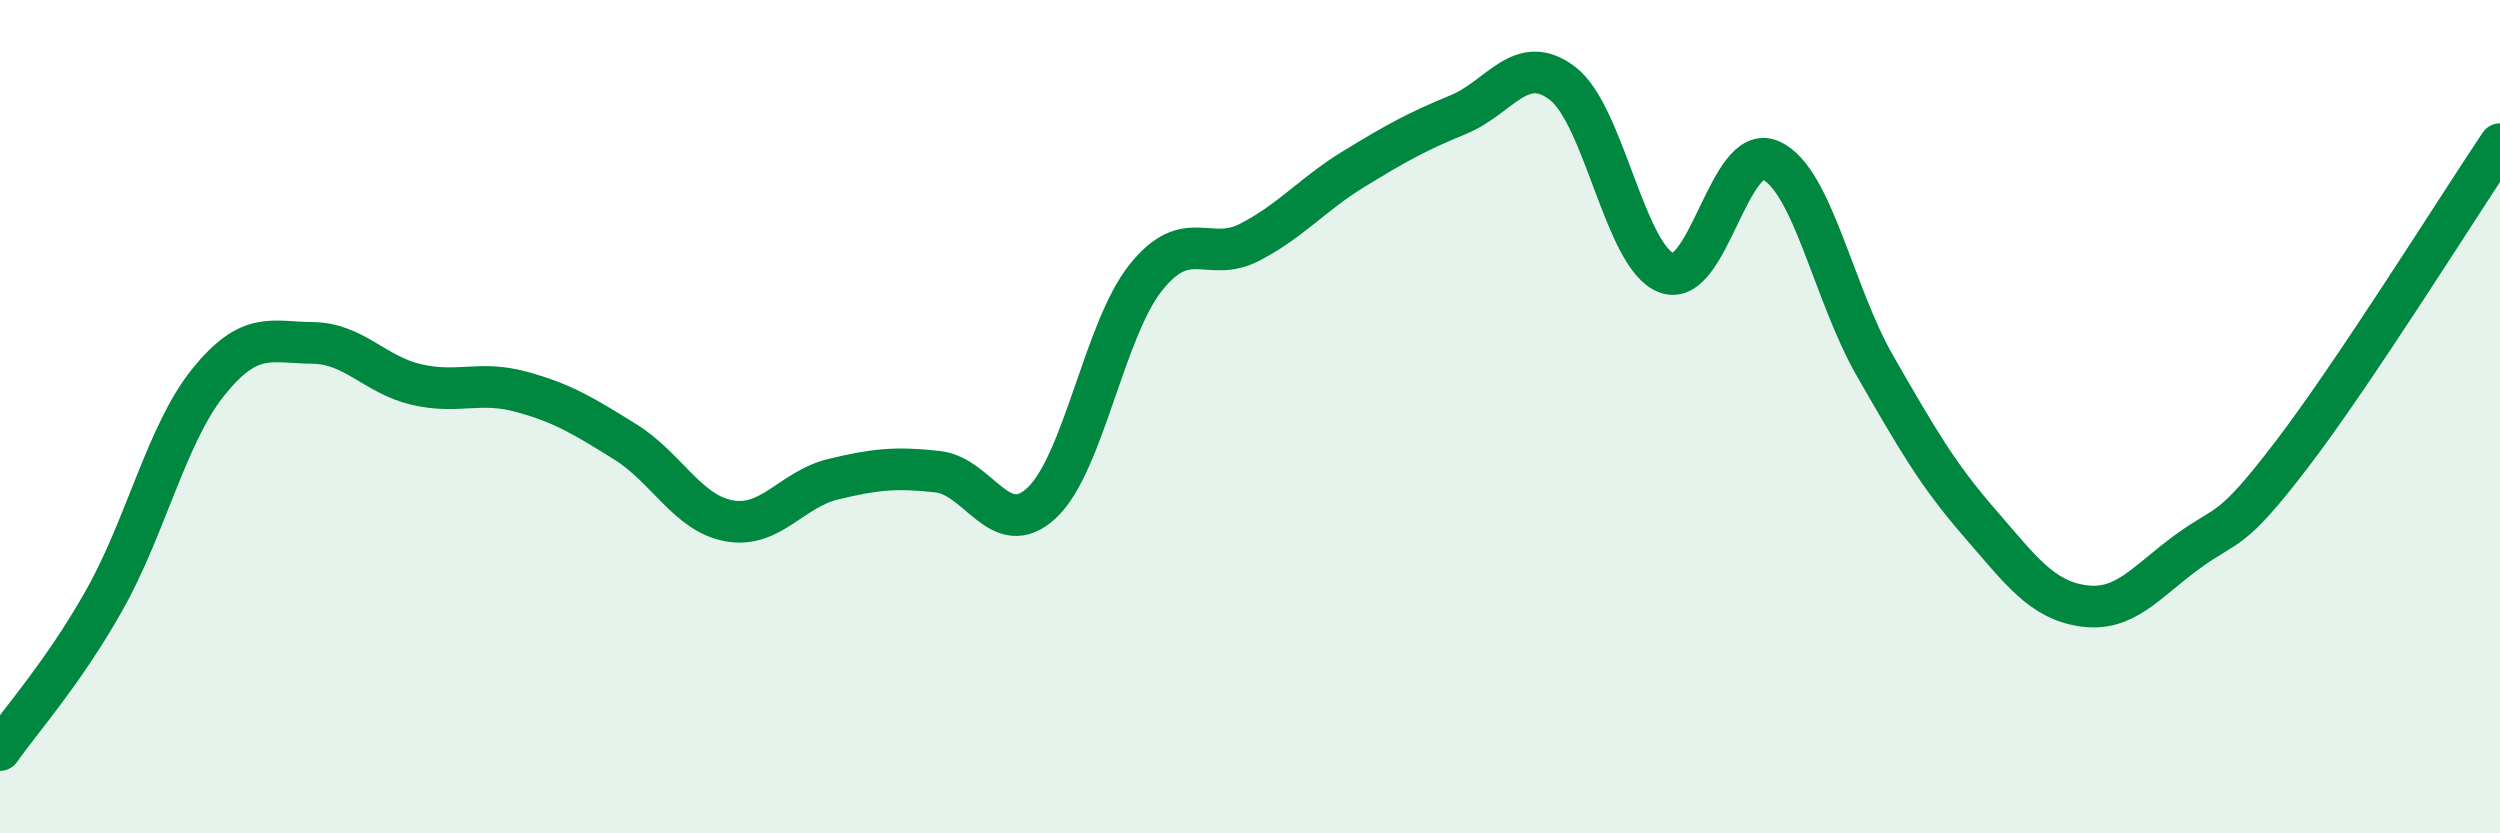
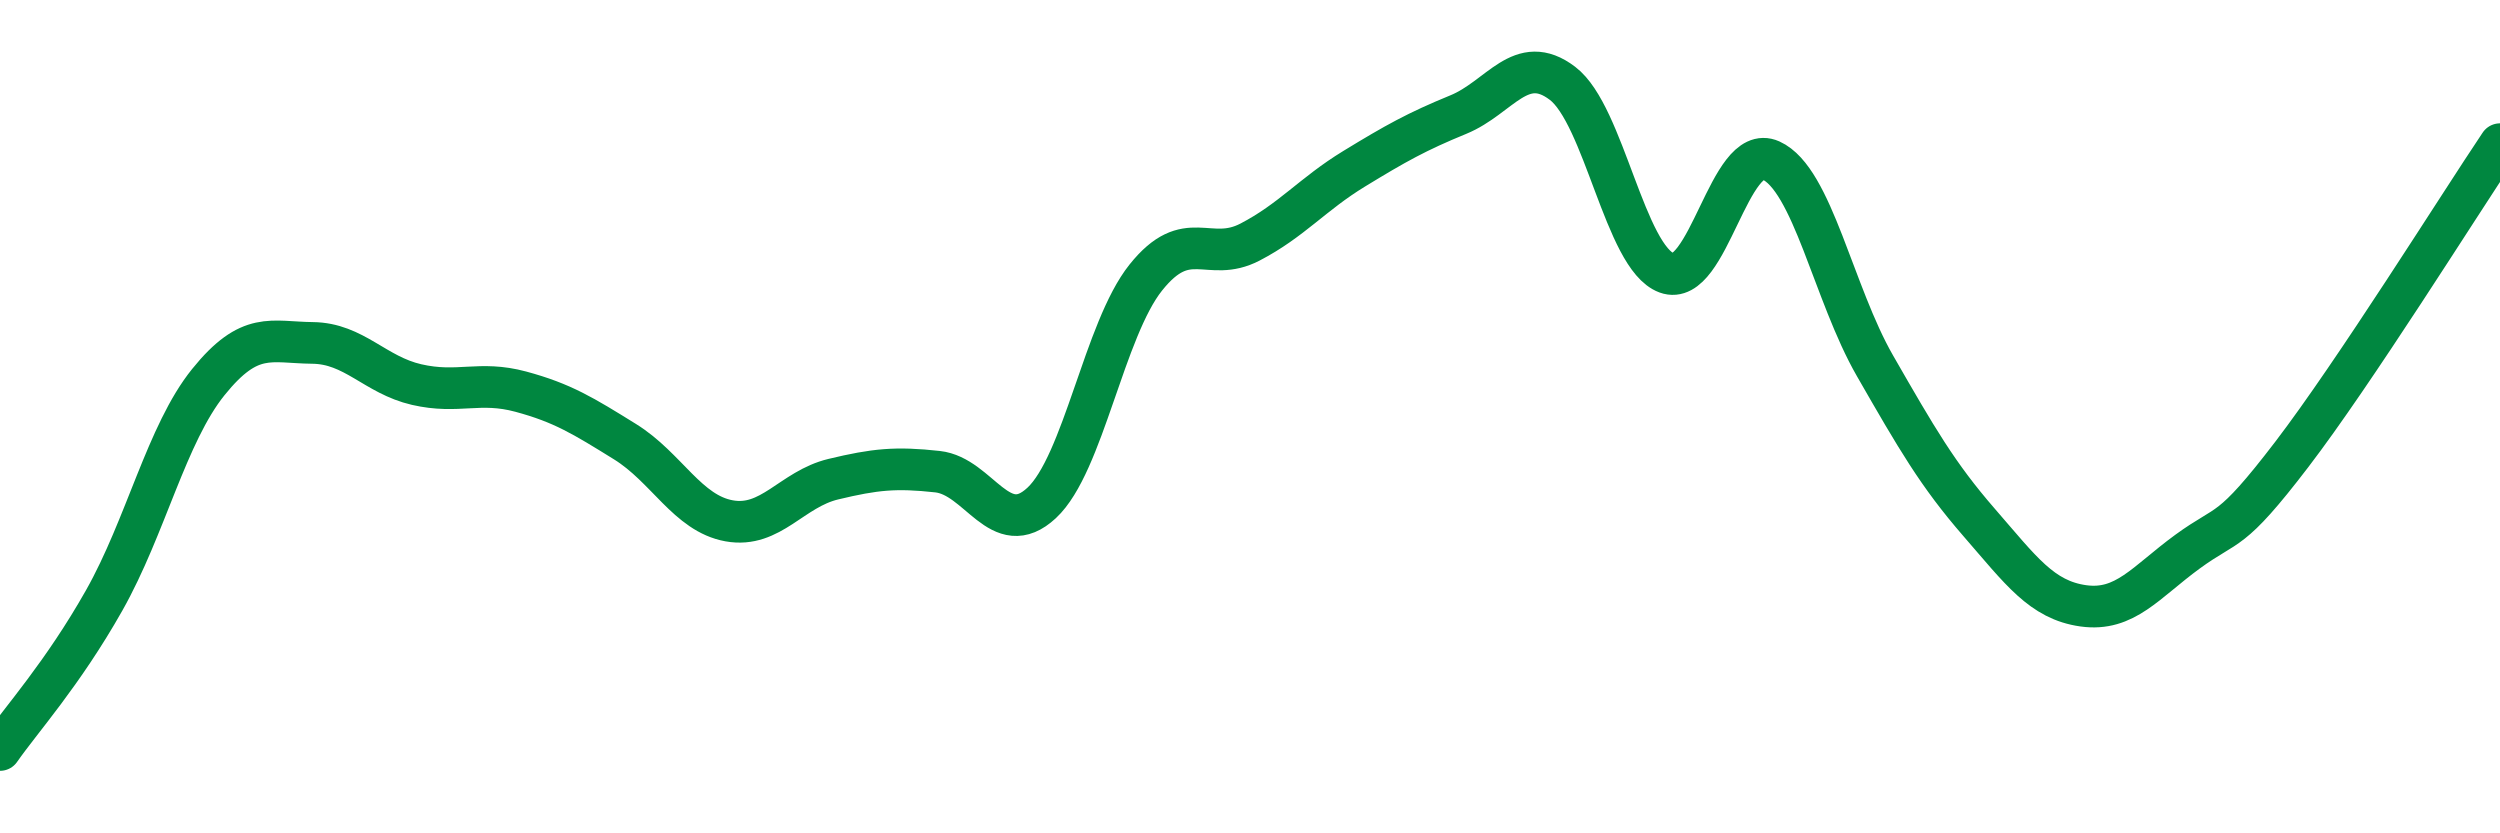
<svg xmlns="http://www.w3.org/2000/svg" width="60" height="20" viewBox="0 0 60 20">
-   <path d="M 0,18 C 0.5,17.28 1.5,16.18 2.5,14.41 C 3.5,12.64 4,10.41 5,9.17 C 6,7.93 6.5,8.22 7.5,8.23 C 8.5,8.24 9,9 10,9.23 C 11,9.46 11.5,9.13 12.5,9.4 C 13.5,9.67 14,9.98 15,10.6 C 16,11.22 16.5,12.32 17.5,12.5 C 18.5,12.68 19,11.74 20,11.5 C 21,11.26 21.5,11.21 22.5,11.32 C 23.5,11.43 24,13 25,12.07 C 26,11.14 26.5,7.91 27.5,6.66 C 28.5,5.41 29,6.33 30,5.81 C 31,5.29 31.5,4.66 32.5,4.05 C 33.5,3.44 34,3.16 35,2.75 C 36,2.34 36.5,1.24 37.5,2 C 38.5,2.76 39,6.18 40,6.55 C 41,6.92 41.5,3.4 42.5,3.85 C 43.5,4.3 44,7.04 45,8.78 C 46,10.52 46.5,11.39 47.5,12.54 C 48.5,13.69 49,14.4 50,14.54 C 51,14.68 51.5,13.97 52.5,13.24 C 53.5,12.51 53.5,12.87 55,10.91 C 56.5,8.95 59,4.95 60,3.46L60 20L0 20Z" fill="#008740" opacity="0.1" stroke-linecap="round" stroke-linejoin="round" />
  <path d="M 0,18 C 0.5,17.28 1.5,16.18 2.5,14.41 C 3.5,12.64 4,10.41 5,9.17 C 6,7.93 6.5,8.22 7.5,8.23 C 8.5,8.24 9,9 10,9.23 C 11,9.46 11.5,9.13 12.5,9.4 C 13.5,9.67 14,9.98 15,10.6 C 16,11.22 16.5,12.32 17.5,12.5 C 18.5,12.68 19,11.74 20,11.5 C 21,11.26 21.5,11.21 22.5,11.32 C 23.5,11.43 24,13 25,12.07 C 26,11.14 26.5,7.91 27.5,6.66 C 28.5,5.41 29,6.33 30,5.81 C 31,5.29 31.5,4.66 32.5,4.05 C 33.5,3.44 34,3.16 35,2.75 C 36,2.34 36.5,1.24 37.5,2 C 38.5,2.76 39,6.18 40,6.55 C 41,6.92 41.5,3.4 42.5,3.85 C 43.5,4.3 44,7.04 45,8.78 C 46,10.52 46.5,11.39 47.5,12.54 C 48.5,13.69 49,14.4 50,14.54 C 51,14.68 51.5,13.97 52.5,13.24 C 53.5,12.51 53.5,12.87 55,10.91 C 56.5,8.95 59,4.95 60,3.46" stroke="#008740" stroke-width="1" fill="none" stroke-linecap="round" stroke-linejoin="round" />
</svg>